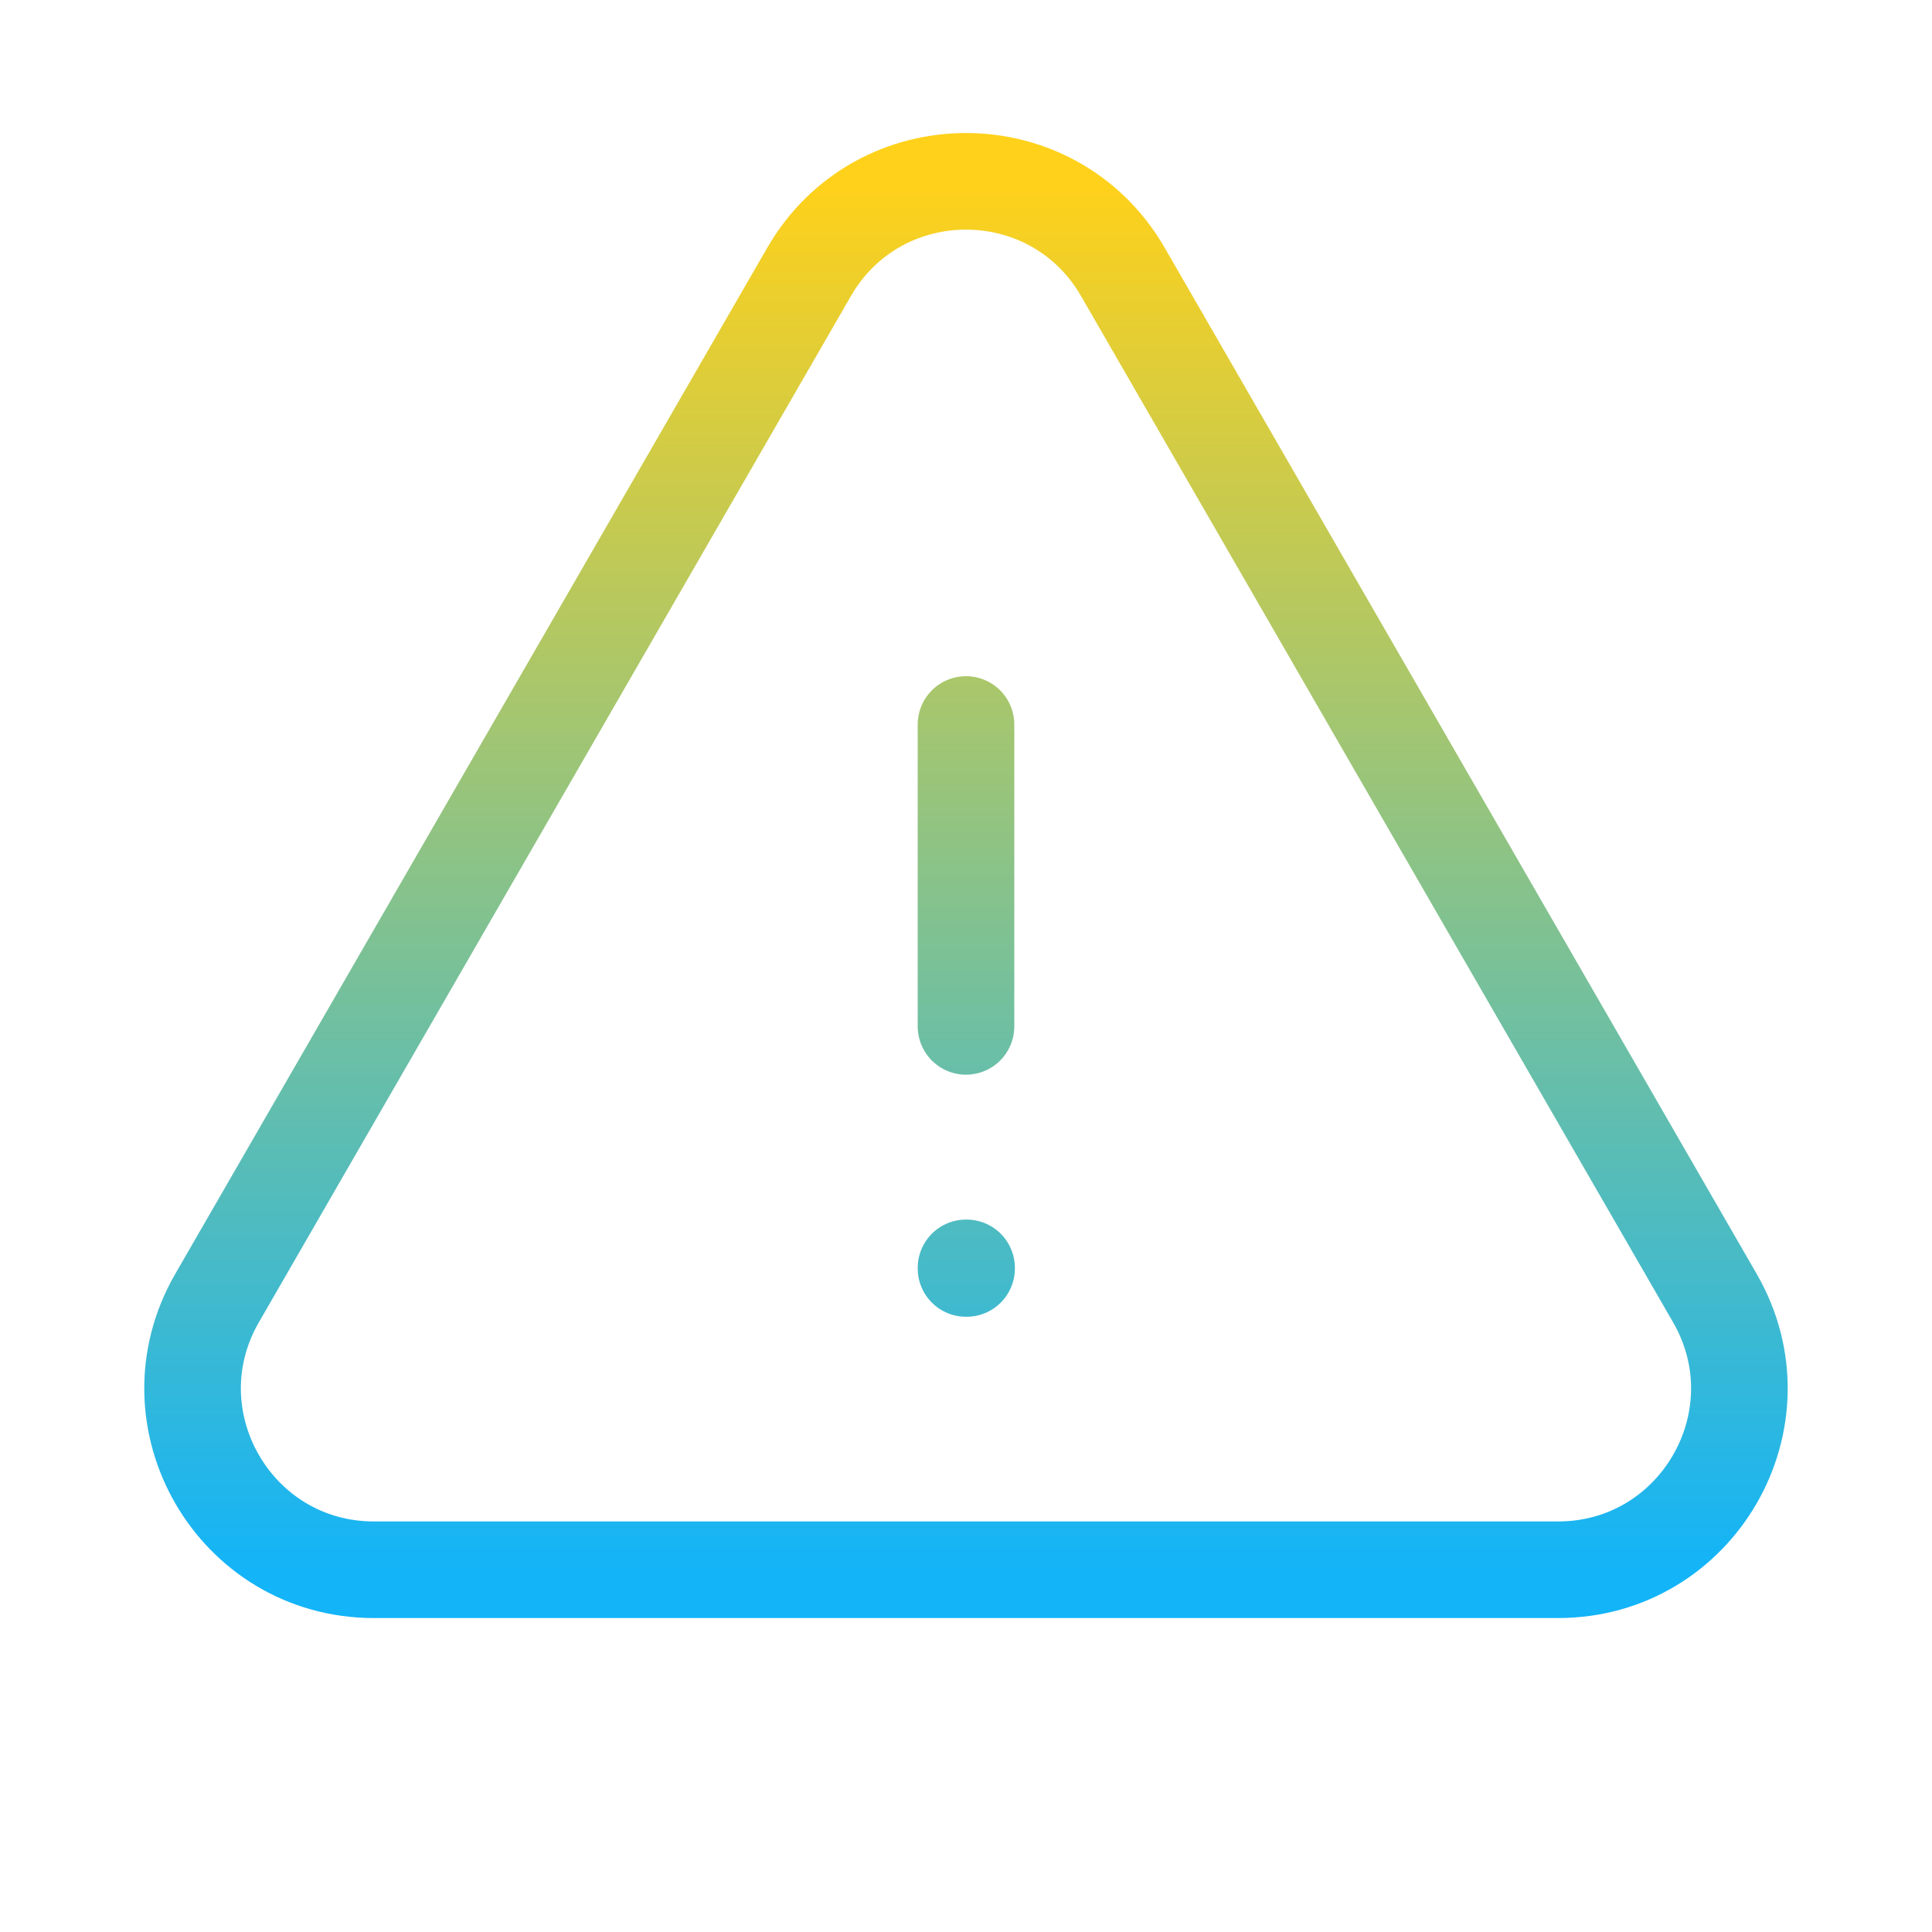
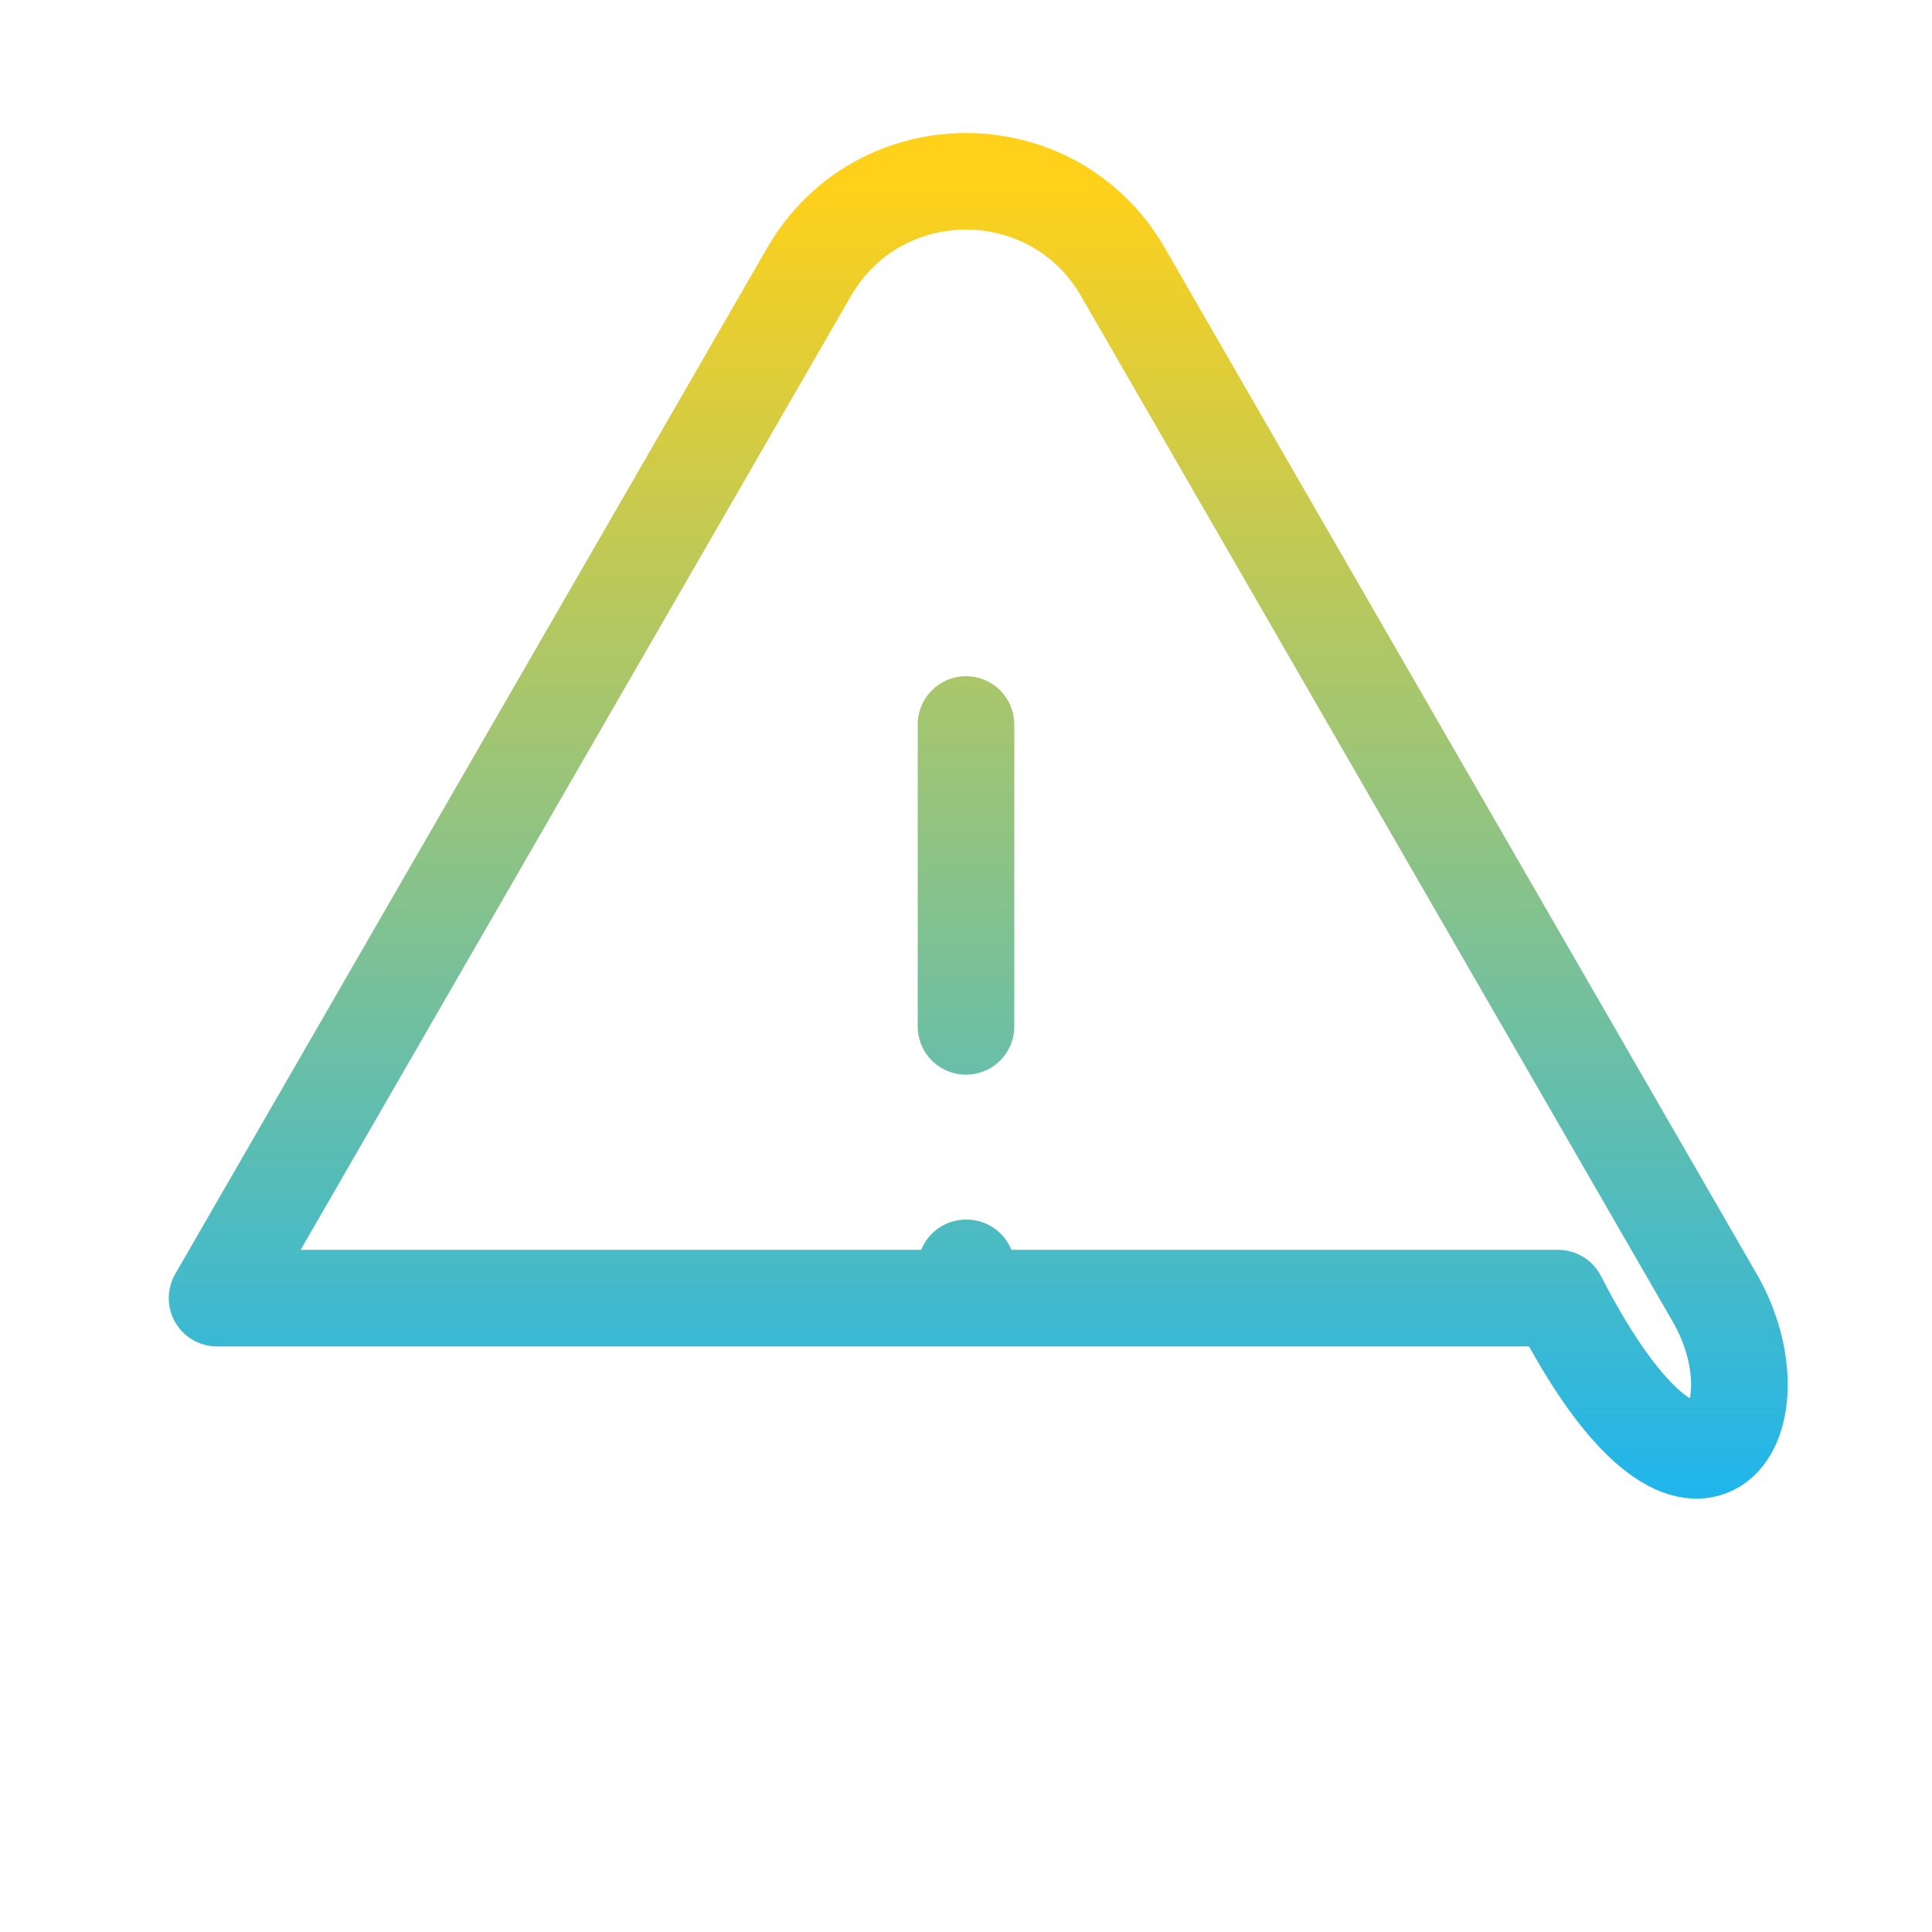
<svg xmlns="http://www.w3.org/2000/svg" width="40" height="40" viewBox="0 0 40 40" fill="none">
-   <path d="M20 15V21.25M4.494 26.876C3.052 29.376 4.856 32.5 7.742 32.5H32.257C35.143 32.5 36.947 29.376 35.505 26.876L23.248 5.63C21.805 3.129 18.195 3.129 16.751 5.63L4.494 26.876ZM20 26.25H20.012V26.262H20V26.25Z" stroke="url(#paint0_linear_17432_6077)" stroke-width="2" stroke-linecap="round" stroke-linejoin="round" />
+   <path d="M20 15V21.25M4.494 26.876H32.257C35.143 32.5 36.947 29.376 35.505 26.876L23.248 5.63C21.805 3.129 18.195 3.129 16.751 5.63L4.494 26.876ZM20 26.25H20.012V26.262H20V26.25Z" stroke="url(#paint0_linear_17432_6077)" stroke-width="2" stroke-linecap="round" stroke-linejoin="round" />
  <defs>
    <linearGradient id="paint0_linear_17432_6077" x1="20" y1="3.754" x2="20" y2="32.5" gradientUnits="userSpaceOnUse">
      <stop stop-color="#FFD11A" />
      <stop offset="1" stop-color="#13B4F8" />
    </linearGradient>
  </defs>
</svg>